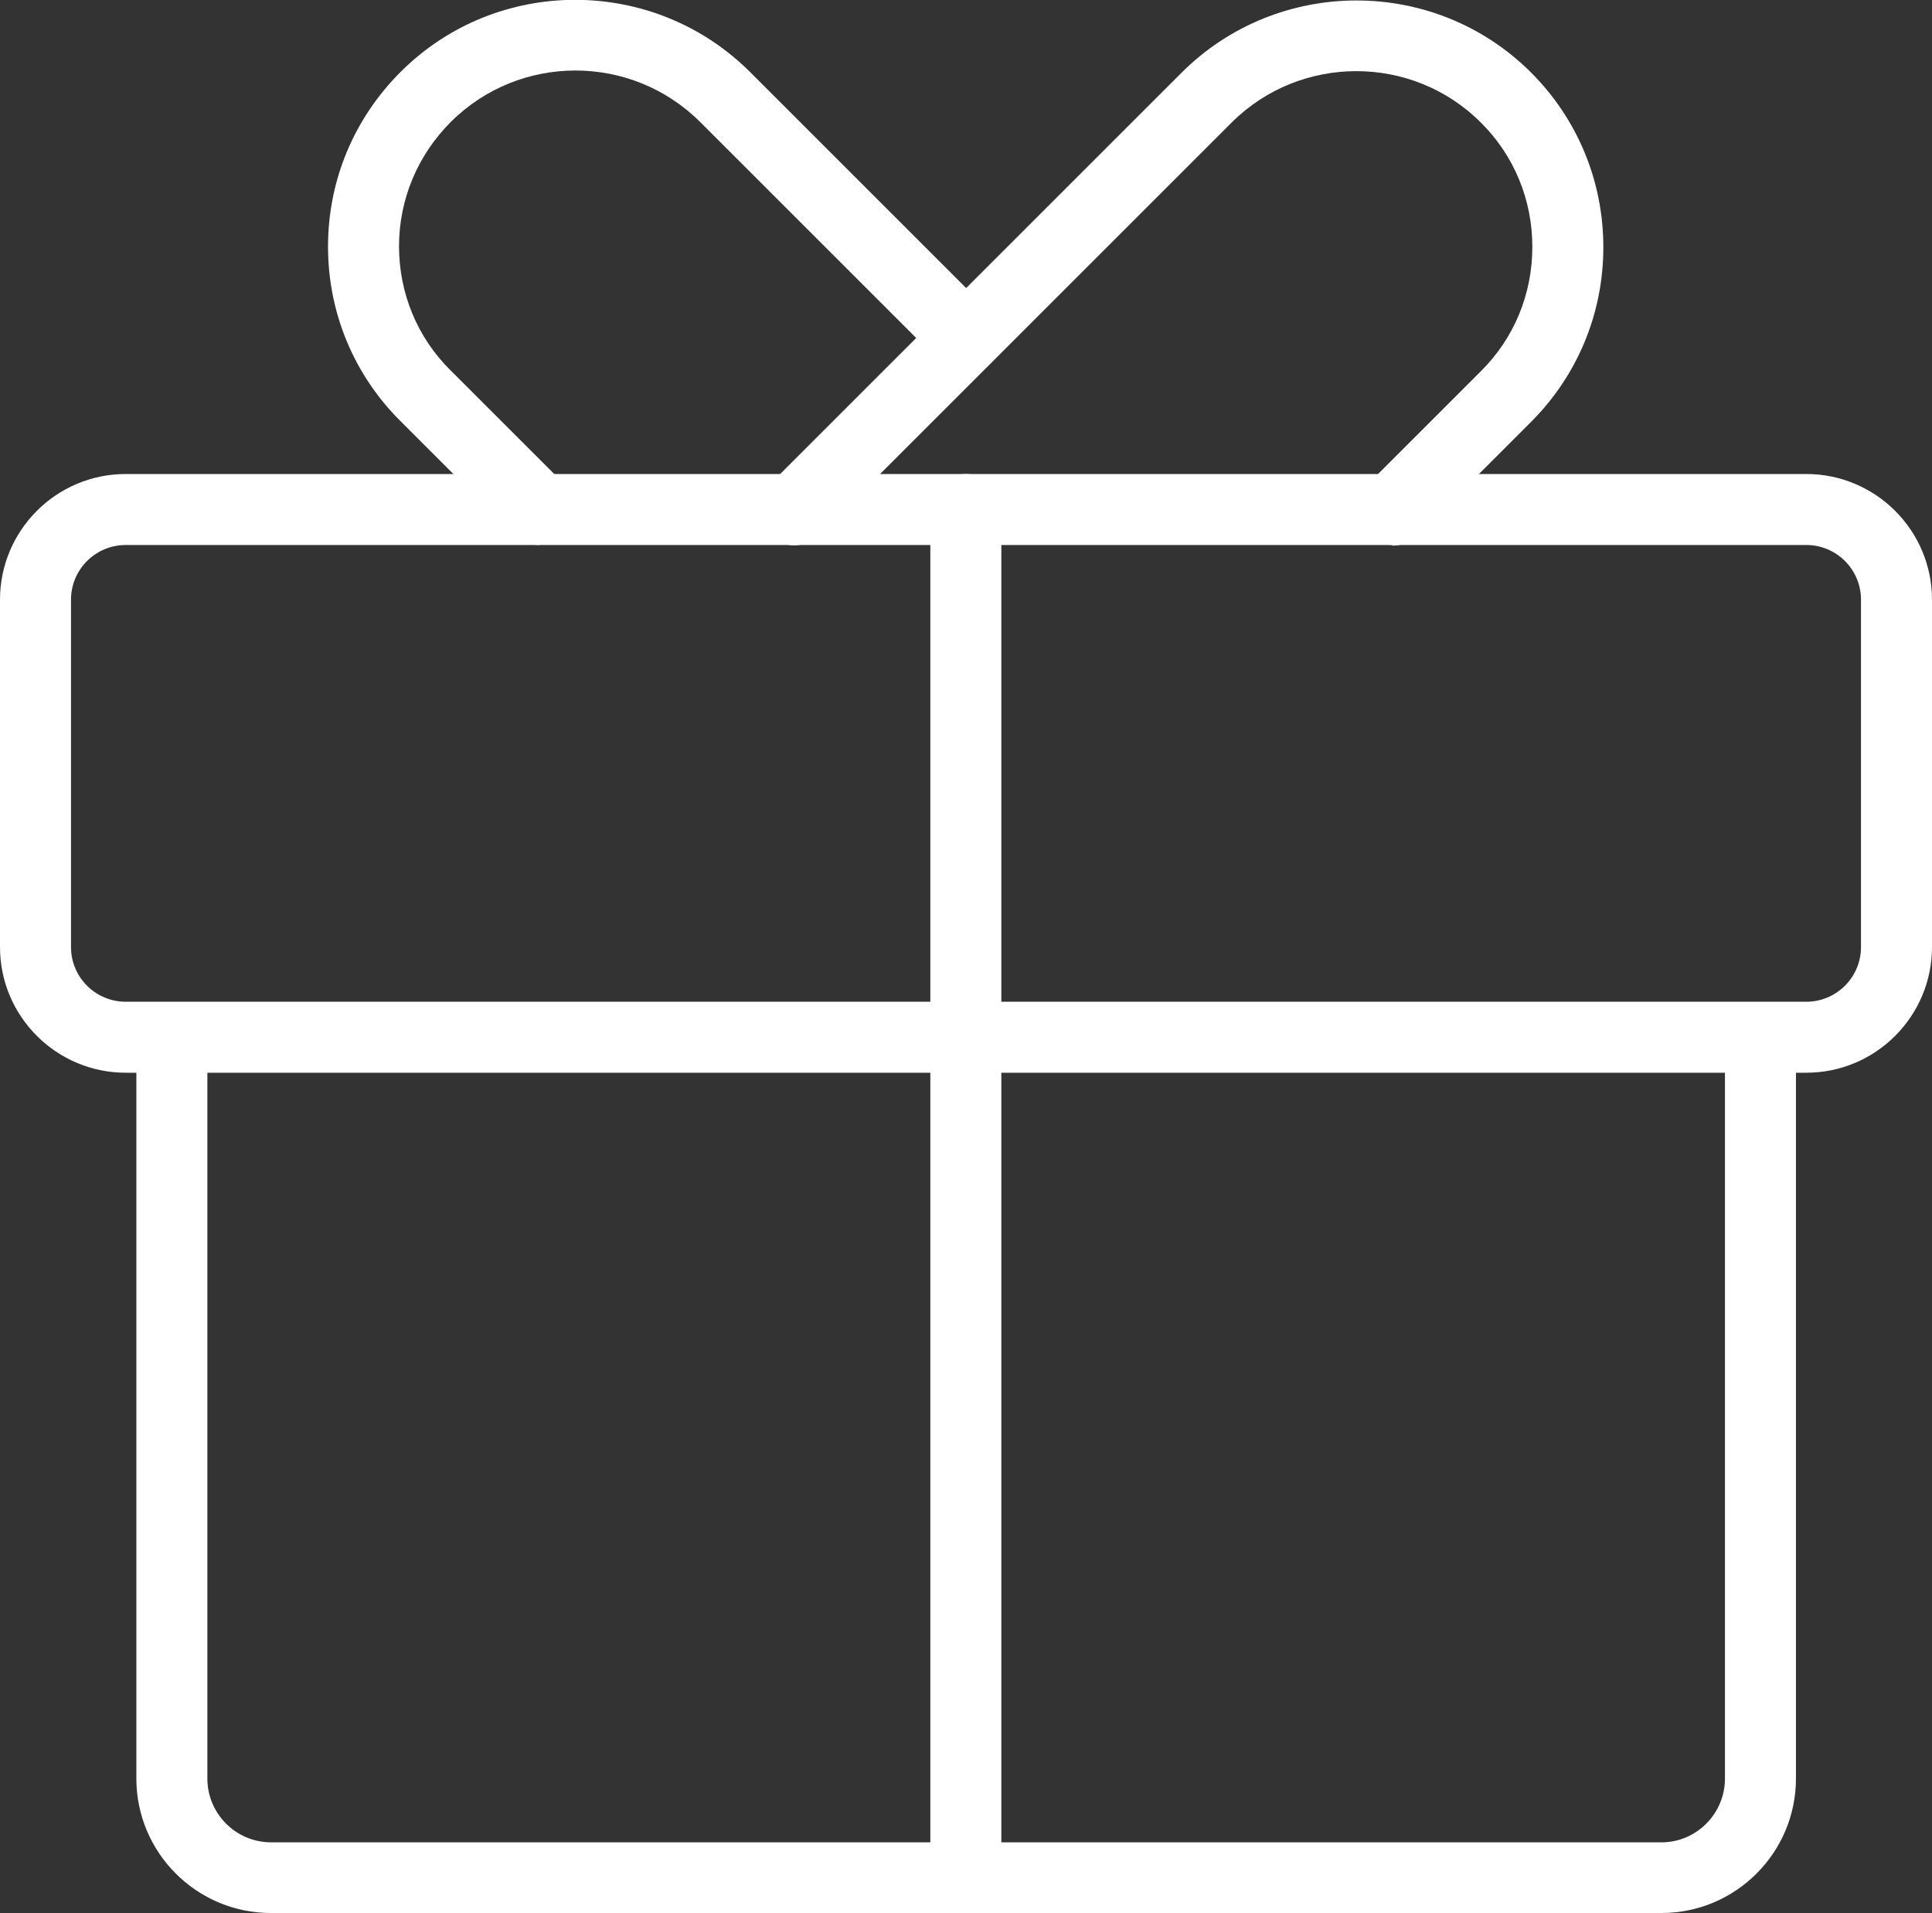
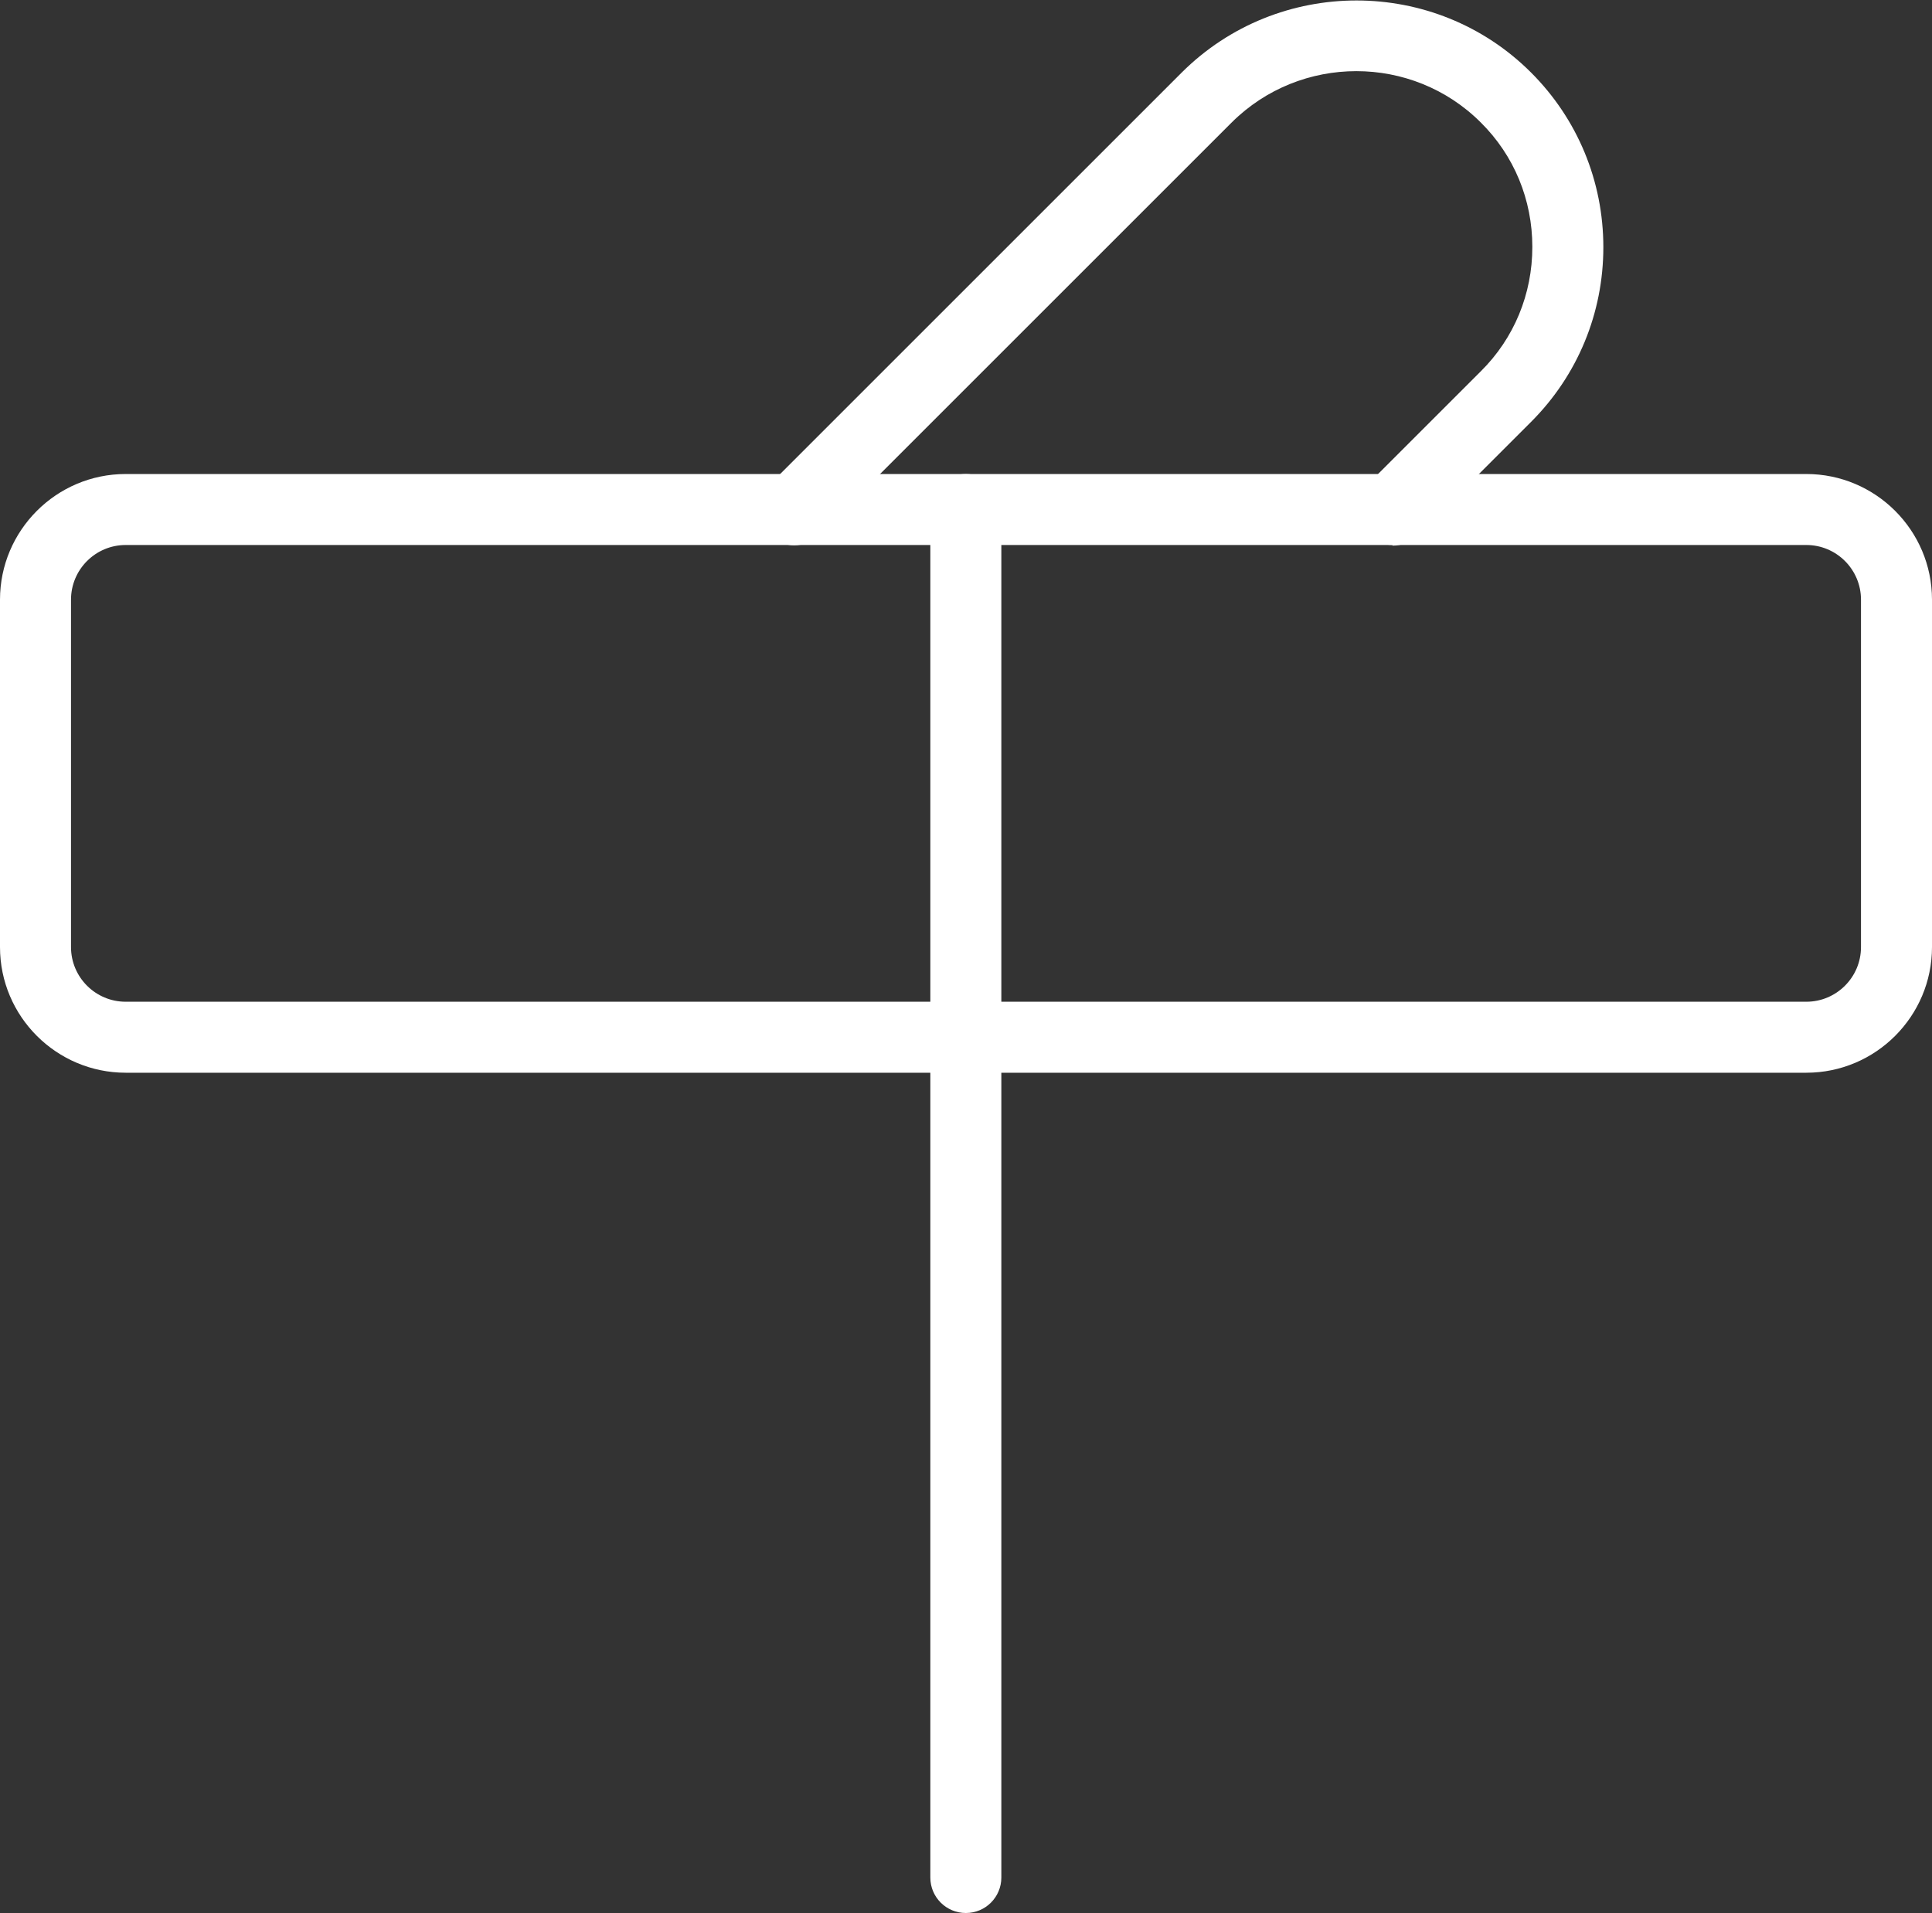
<svg xmlns="http://www.w3.org/2000/svg" id="Ebene_2" data-name="Ebene 2" viewBox="0 0 61.49 60.9">
  <rect x="0" y="0" width="61.49" height="60.9" fill="#333333" stroke="none" />
  <defs>
    <style>
      .cls-1 {
        fill: #fff;
      }
    </style>
  </defs>
  <g id="Ebene_1-2" data-name="Ebene 1">
    <path class="cls-1" d="M57.49,34.15H4c-2.2,0-4-1.79-4-4v-11.06c0-2.2,1.79-4,4-4h53.49c2.2,0,4,1.79,4,4v11.06c0,2.2-1.79,4-4,4ZM4,17.35c-.96,0-1.74.78-1.74,1.74v11.06c0,.96.78,1.74,1.74,1.74h53.49c.96,0,1.74-.78,1.74-1.74v-11.06c0-.96-.78-1.74-1.74-1.74H4Z" />
-     <path class="cls-1" d="M52.87,60.9H8.62c-2.36,0-4.28-1.92-4.28-4.28v-23.59c0-.62.5-1.13,1.13-1.13s1.13.5,1.13,1.13v23.59c0,1.12.91,2.03,2.03,2.03h44.25c1.11,0,2.02-.91,2.02-2.03v-23.59c0-.62.5-1.13,1.13-1.13s1.13.5,1.13,1.13v23.59c0,2.36-1.92,4.28-4.28,4.28Z" />
    <path class="cls-1" d="M30.74,60.9c-.62,0-1.13-.5-1.13-1.13V16.22c0-.62.5-1.13,1.13-1.13s1.13.5,1.13,1.13v43.55c0,.62-.5,1.13-1.13,1.13Z" />
    <path class="cls-1" d="M44.32,17.35c-.29,0-.58-.11-.8-.33-.44-.44-.44-1.15,0-1.59l3.61-3.61c1.06-1.05,1.64-2.46,1.64-3.96s-.58-2.91-1.64-3.96c-2.18-2.18-5.74-2.18-7.93,0l-13.13,13.13c-.44.44-1.15.44-1.59,0-.44-.44-.44-1.15,0-1.59l13.13-13.13c3.07-3.06,8.06-3.06,11.12,0,1.48,1.48,2.3,3.46,2.3,5.56s-.82,4.08-2.3,5.56l-3.61,3.61c-.22.22-.51.33-.8.33Z" />
-     <path class="cls-1" d="M17.16,17.35c-.29,0-.58-.11-.8-.33l-3.61-3.61c-1.49-1.48-2.31-3.46-2.31-5.56s.82-4.07,2.31-5.56c3.06-3.06,8.05-3.06,11.12,0l7.67,7.67c.44.44.44,1.15,0,1.59-.44.44-1.15.44-1.59,0l-7.67-7.67c-2.19-2.18-5.74-2.18-7.93,0-1.06,1.06-1.65,2.47-1.65,3.96s.58,2.91,1.65,3.96l3.61,3.61c.44.44.44,1.15,0,1.59-.22.22-.51.33-.8.33Z" />
  </g>
</svg>